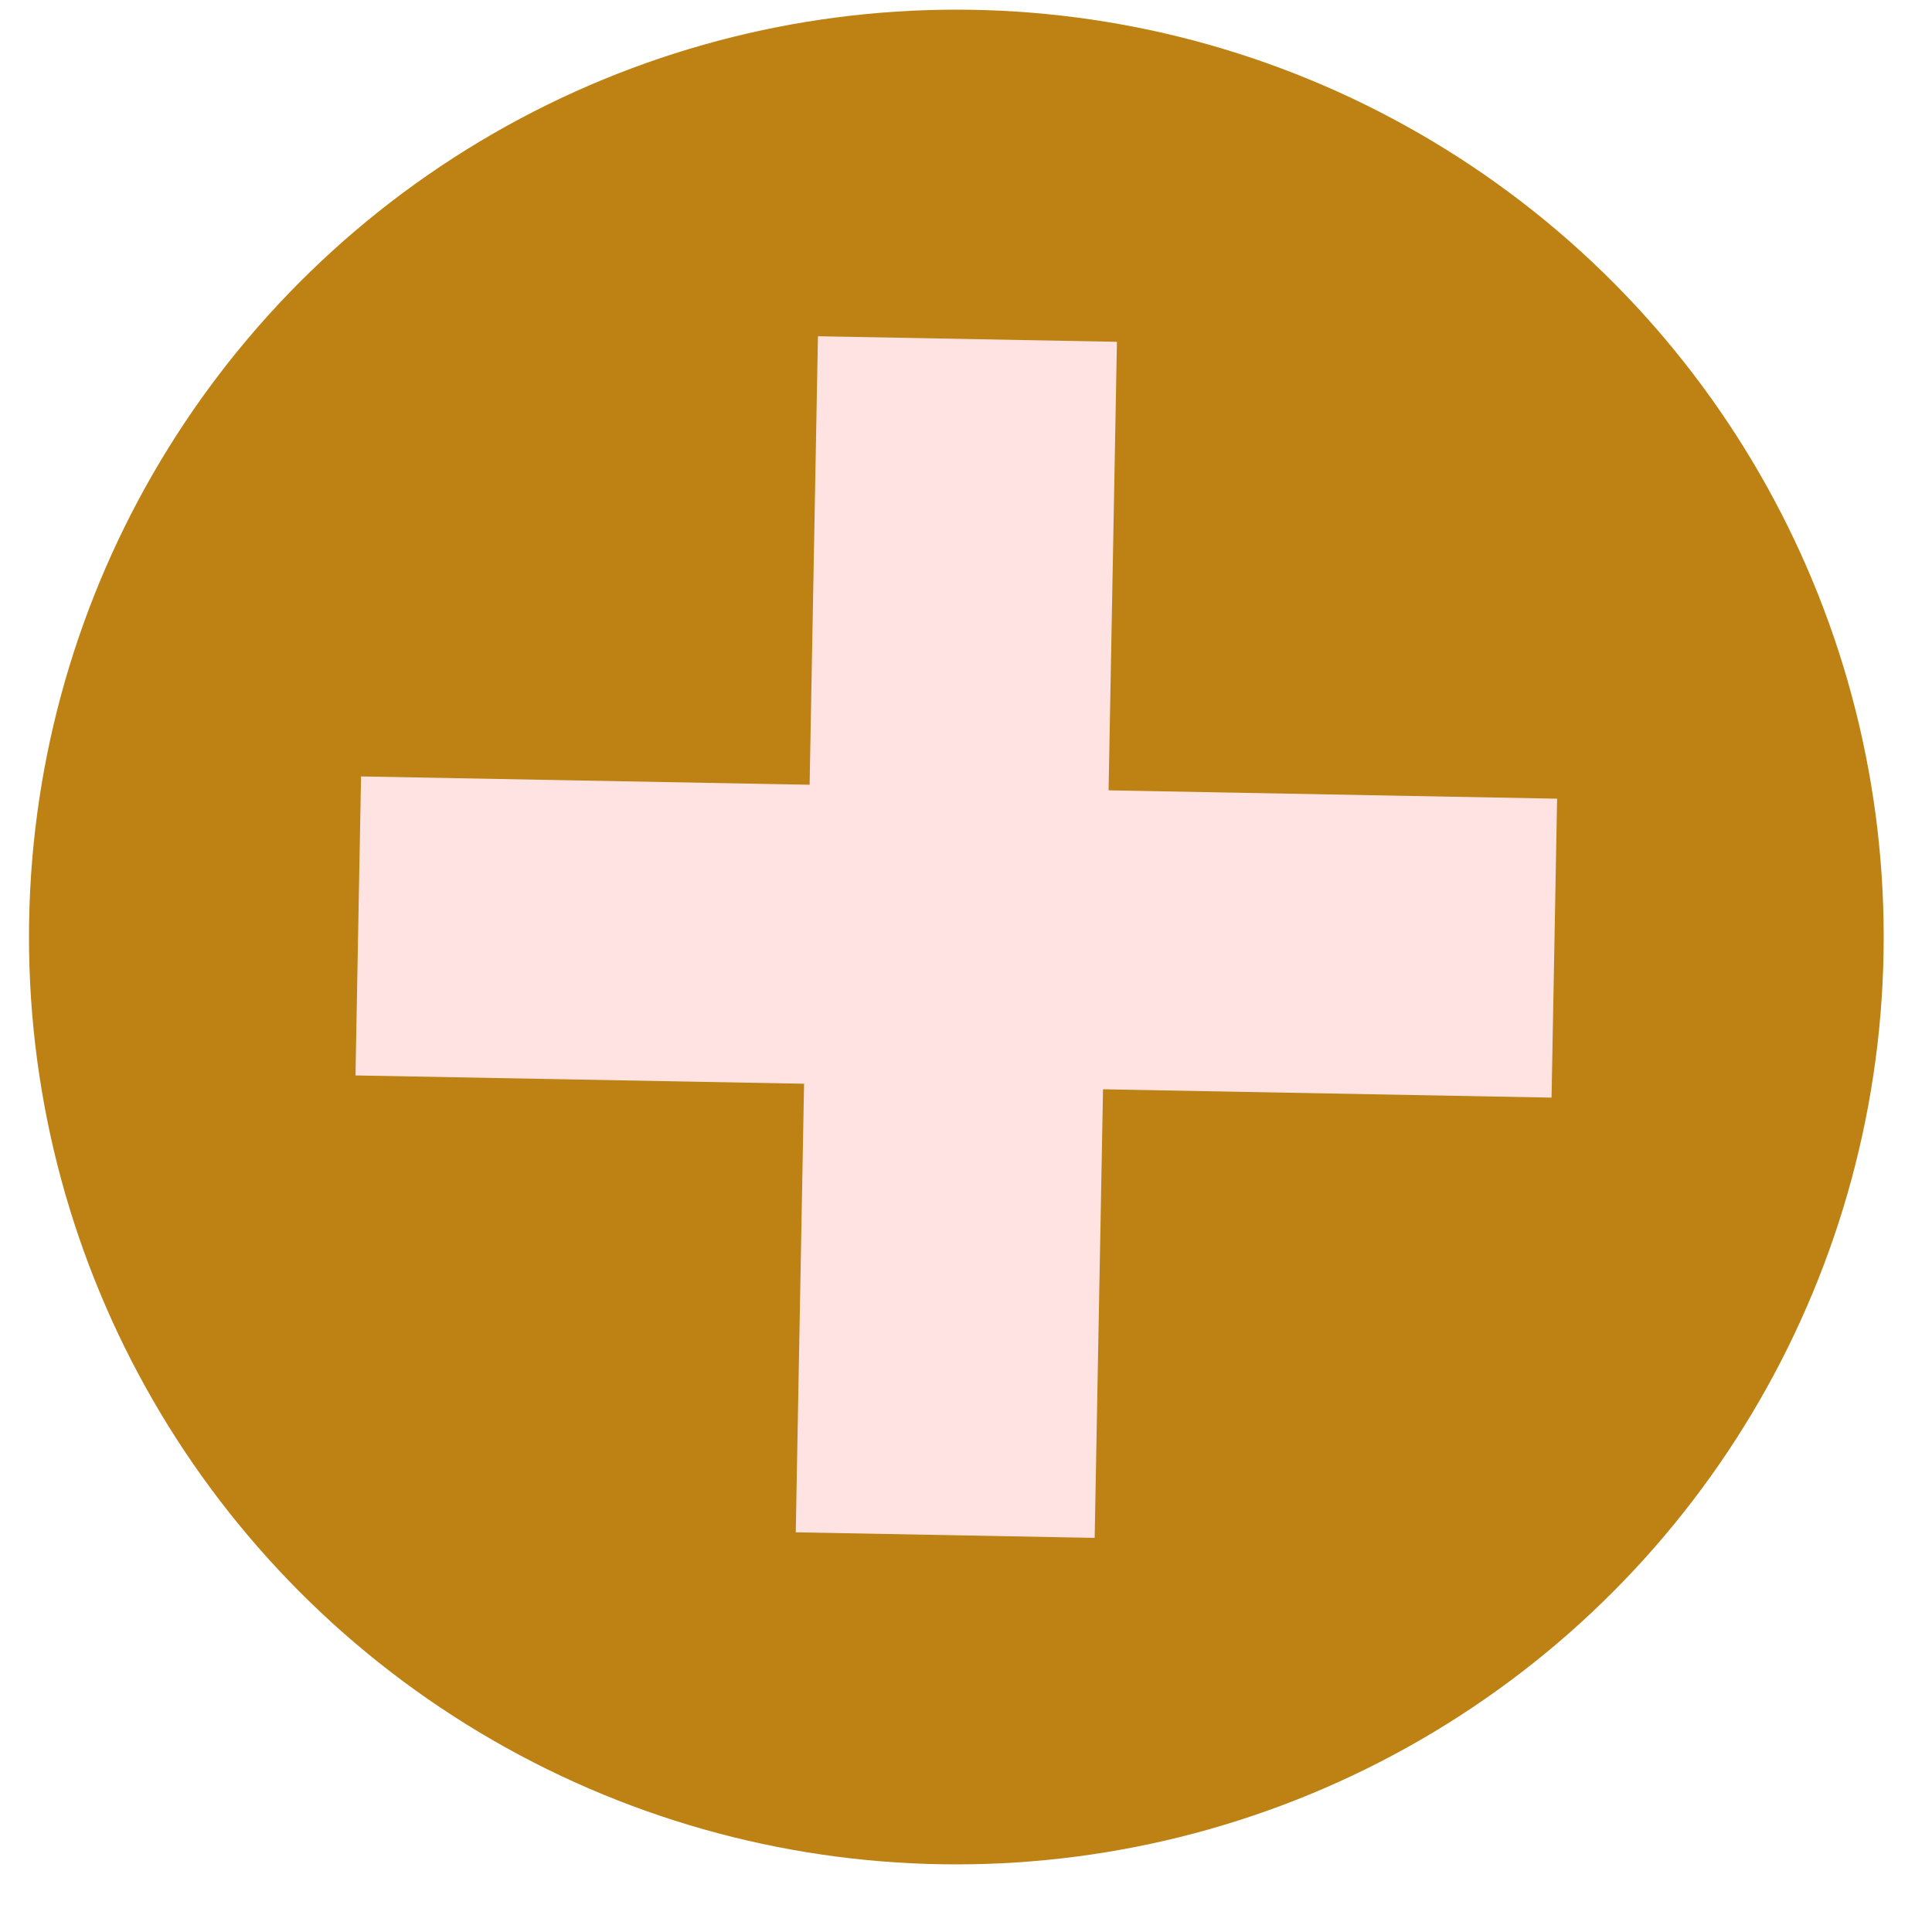
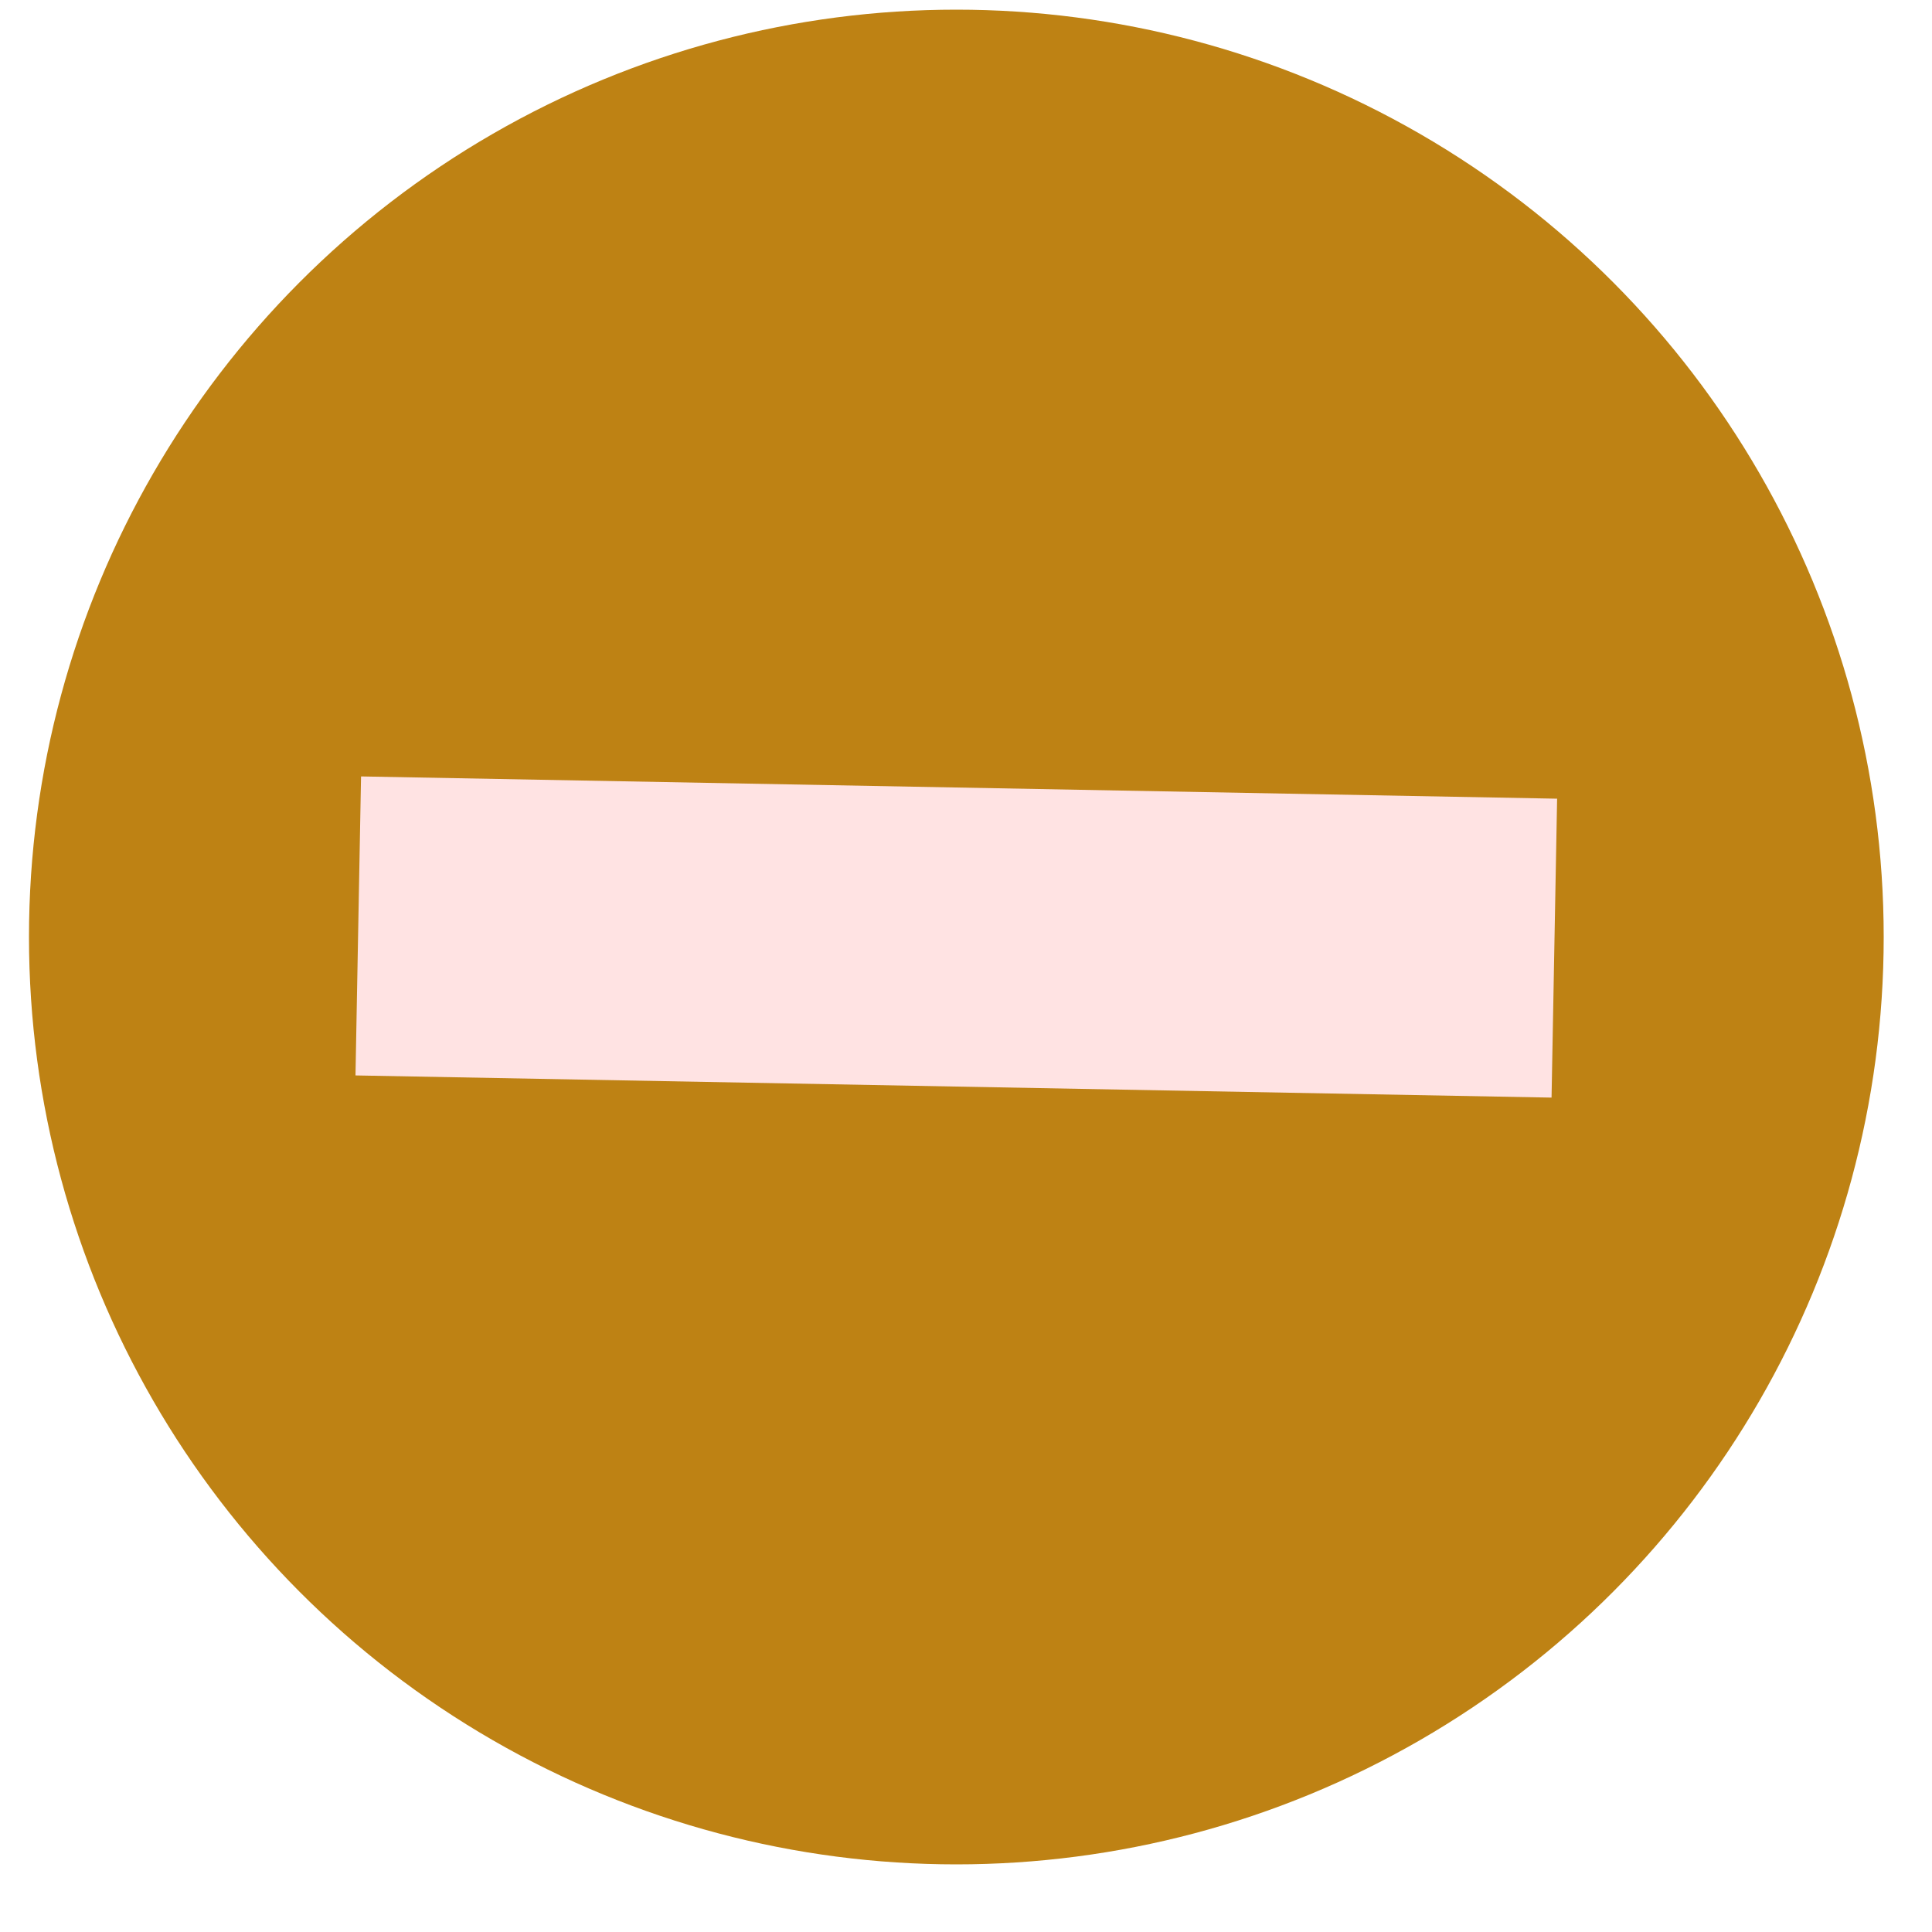
<svg xmlns="http://www.w3.org/2000/svg" width="25" height="25" viewBox="0 0 25 25" fill="none">
  <circle cx="12.375" cy="12.125" r="12" fill="#be8214" />
-   <path fill-rule="evenodd" clip-rule="evenodd" d="M14.453 4.423L14.165 19.9L10.297 19.828L10.584 4.351L14.453 4.423Z" fill="#FFE3E3" />
  <path fill-rule="evenodd" clip-rule="evenodd" d="M4.672 10.047L20.149 10.335L20.077 14.203L4.6 13.916L4.672 10.047Z" fill="#FFE3E3" />
</svg>